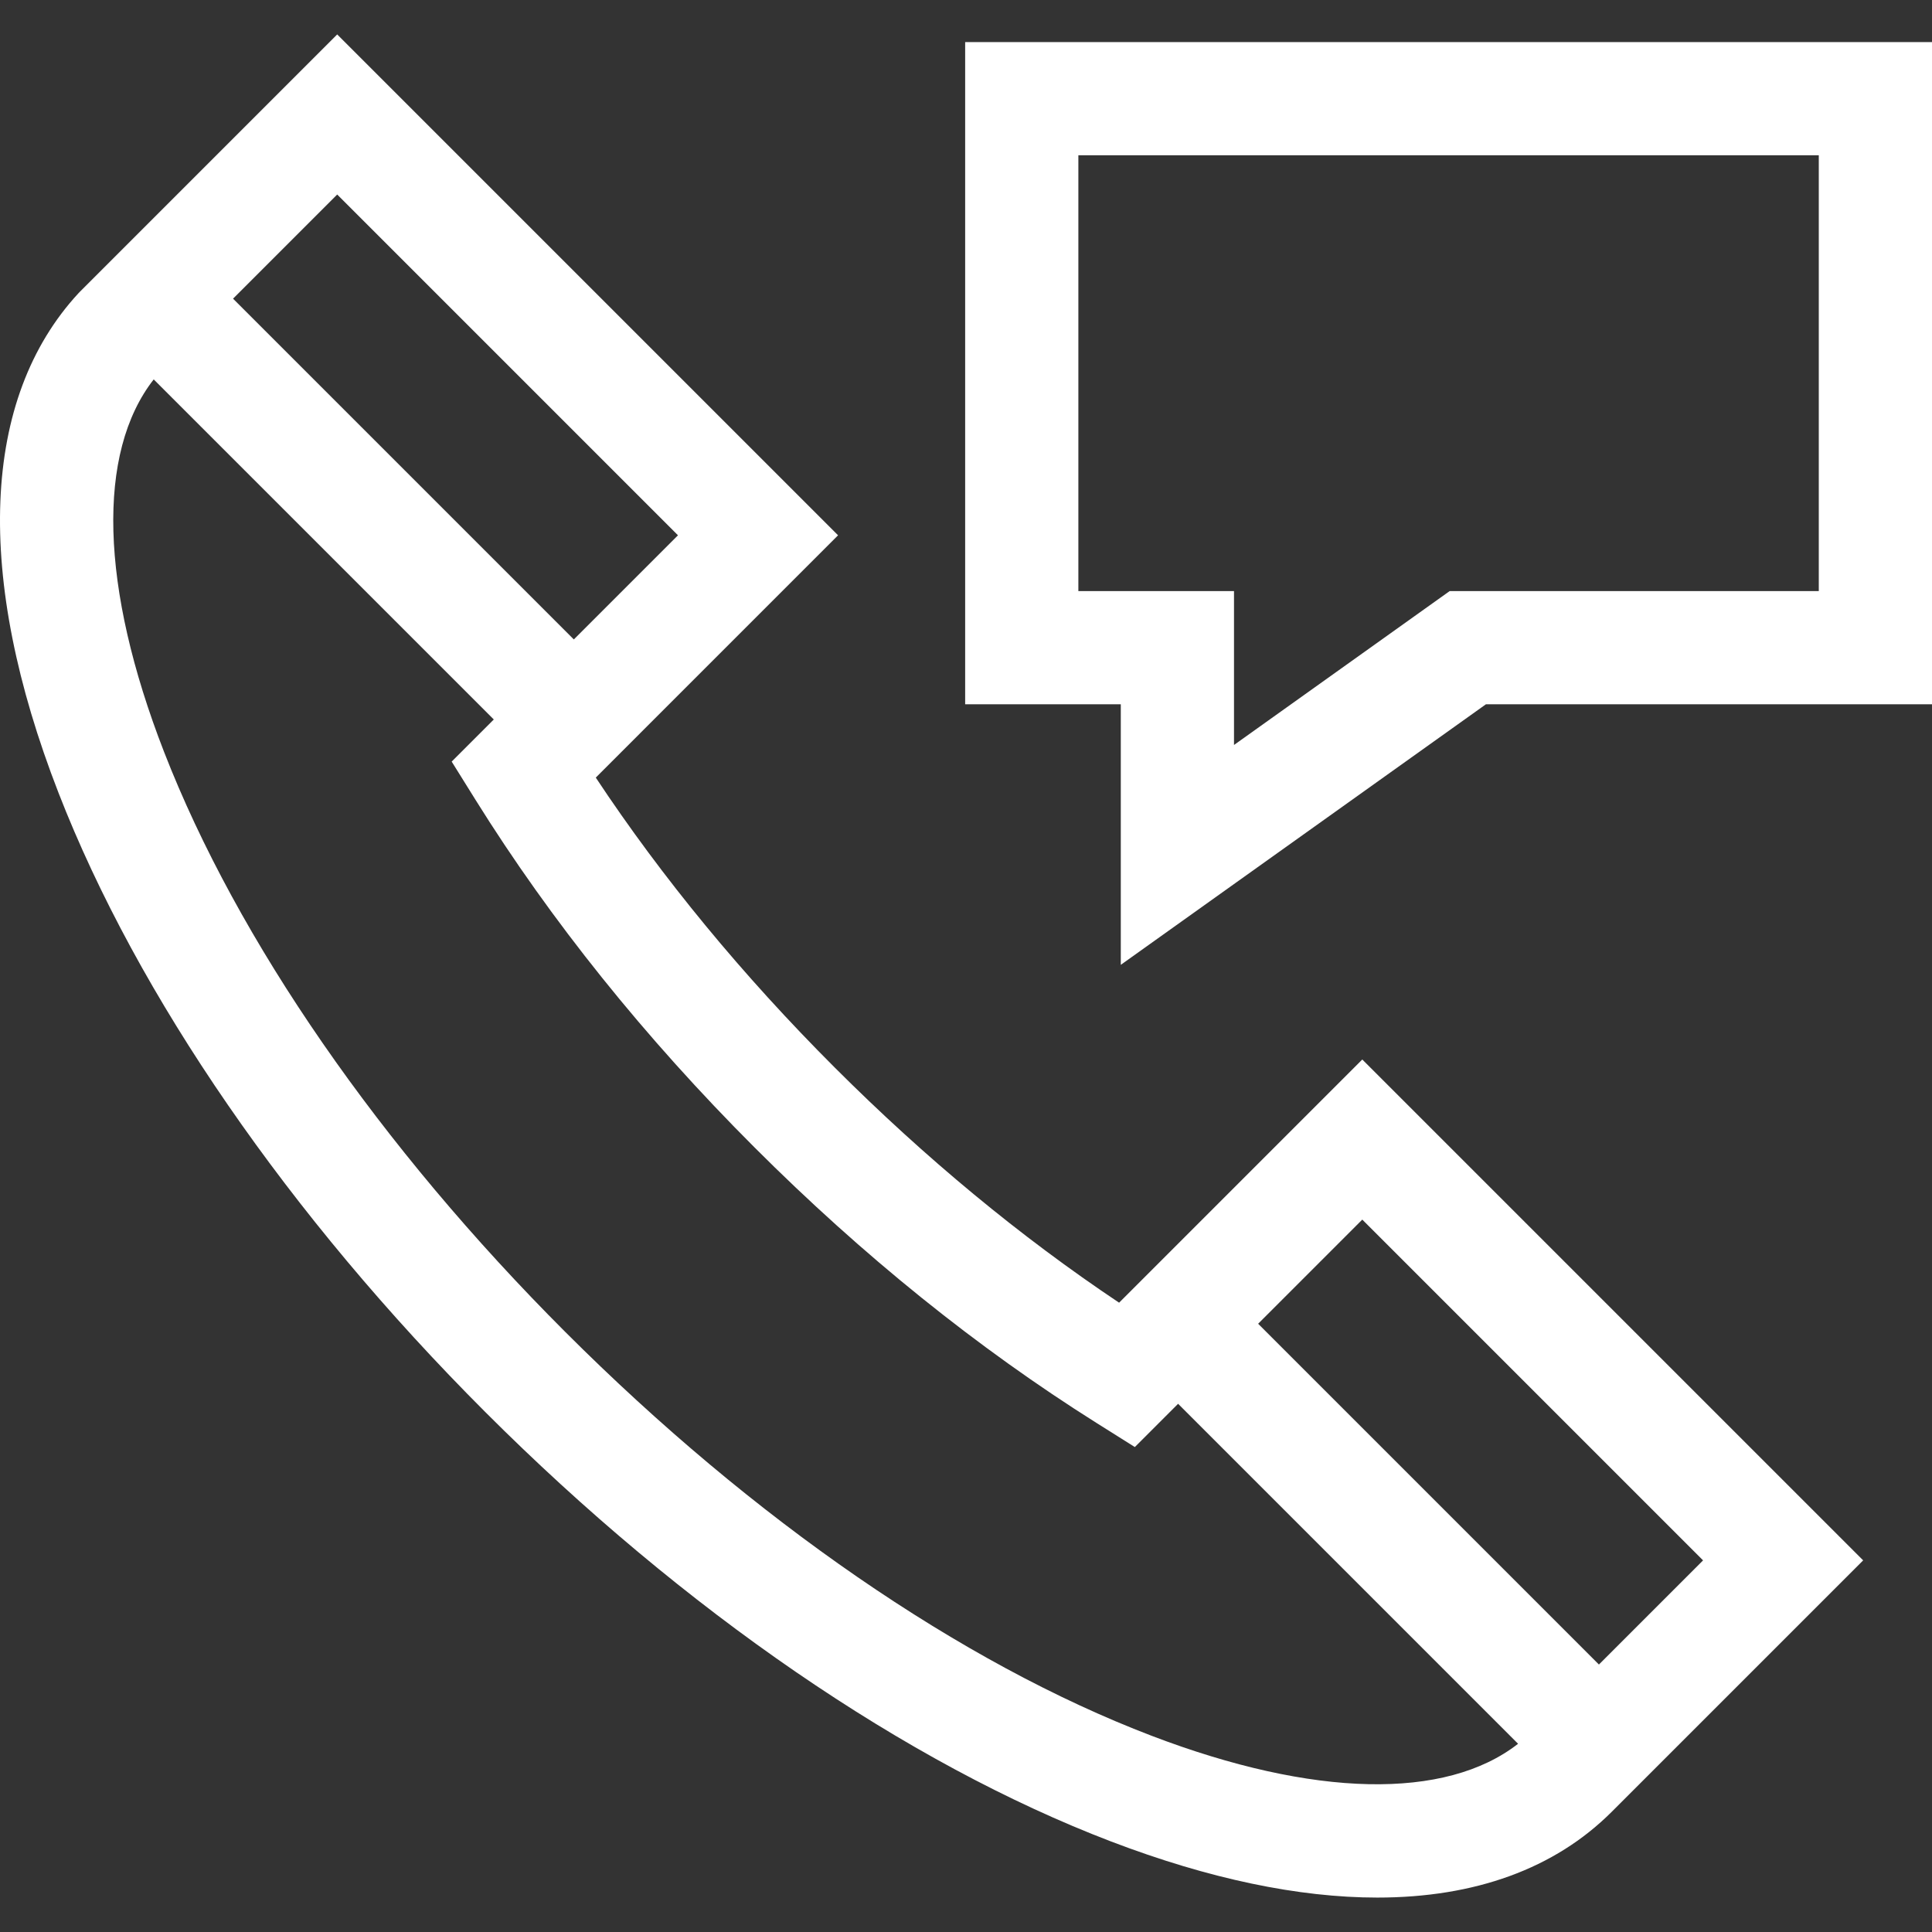
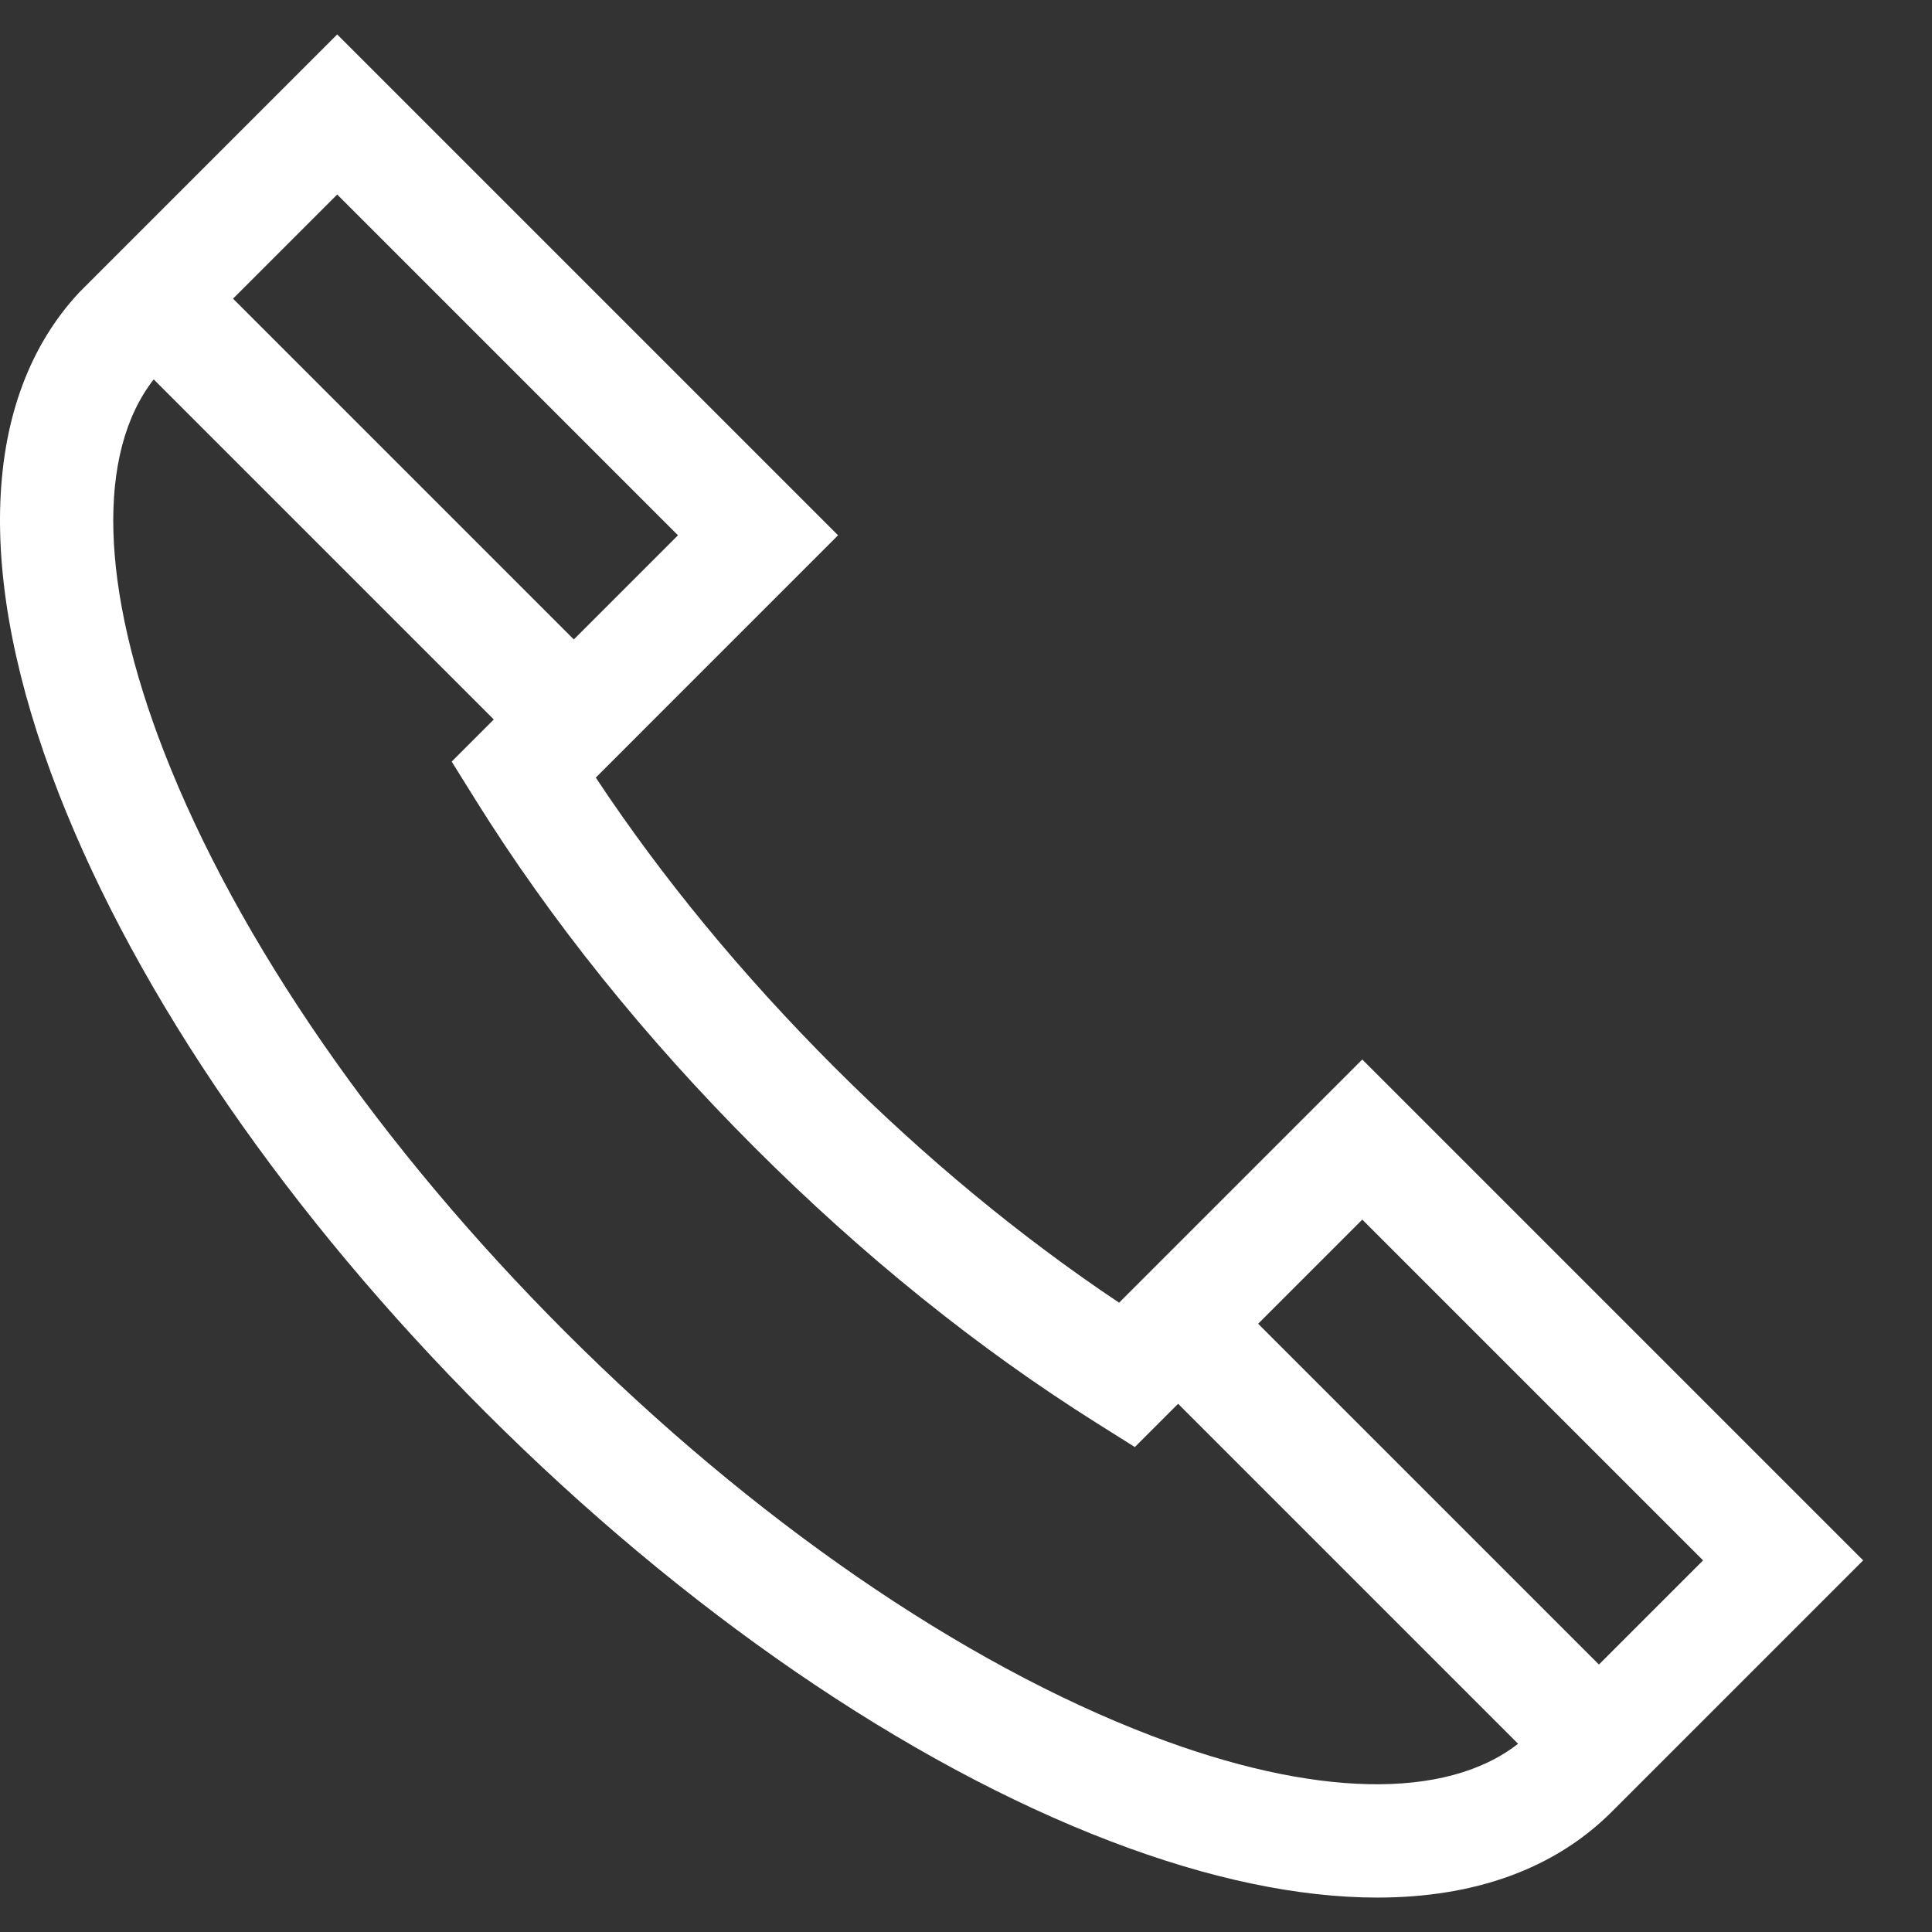
<svg xmlns="http://www.w3.org/2000/svg" version="1.1" id="Capa_1" x="0px" y="0px" viewBox="0 0 512 512" style="enable-background:new 0 0 512 512;" xml:space="preserve" width="512px" height="512px" class="">
  <rect x="0" y="0" width="512" height="512" fill="#333333" stroke="none" />
  <g>
    <g>
      <g>
-         <path d="M255.778,11.149v175.497h41.245v69.044l96.759-69.044H512V11.149H255.778z M481.999,156.645h-97.824l-57.151,40.781    v-40.781h-41.246V41.15h196.221V156.645z" data-original="#000000" class="active-path" data-old_color="#000000" fill="#FFFFFF" />
-       </g>
+         </g>
    </g>
    <g>
      <g>
        <path d="M361.02,280.779l-64.446,64.446c-26.09-17.43-51.404-38.359-75.385-62.341c-24.449-24.448-45.702-50.244-63.301-76.815    l64.21-64.211L89.362,9.122L21.206,77.277l-0.411,0.427c-25.775,27.895-27.651,74.921-5.284,132.417    c20.938,53.82,61.113,112.105,113.127,164.119c52.636,52.637,111.528,93.045,165.83,113.781    c25.98,9.922,49.741,14.857,70.526,14.857c25.801,0,47.011-7.611,62.144-22.745l66.619-66.618L361.02,280.779z M89.362,51.548    l90.309,90.31l-27.6,27.6l-90.31-90.309L89.362,51.548z M305.172,459.995c-50.443-19.265-105.604-57.254-155.32-106.969    c-49.138-49.139-86.919-103.753-106.381-153.783c-16.974-43.633-17.899-79.292-2.736-98.694l90.123,90.122L119.7,201.829    l6.304,10.115c19.968,32.034,44.855,63.039,73.971,92.153c28.62,28.62,59.114,53.186,90.637,73.014l10.13,6.372l11.463-11.463    l90.099,90.099C383.115,477.089,348.151,476.409,305.172,459.995z M423.73,441.117l-90.31-90.31l27.6-27.601l90.31,90.311    L423.73,441.117z" data-original="#000000" class="active-path" data-old_color="#000000" fill="#FFFFFF" />
      </g>
    </g>
  </g>
</svg>